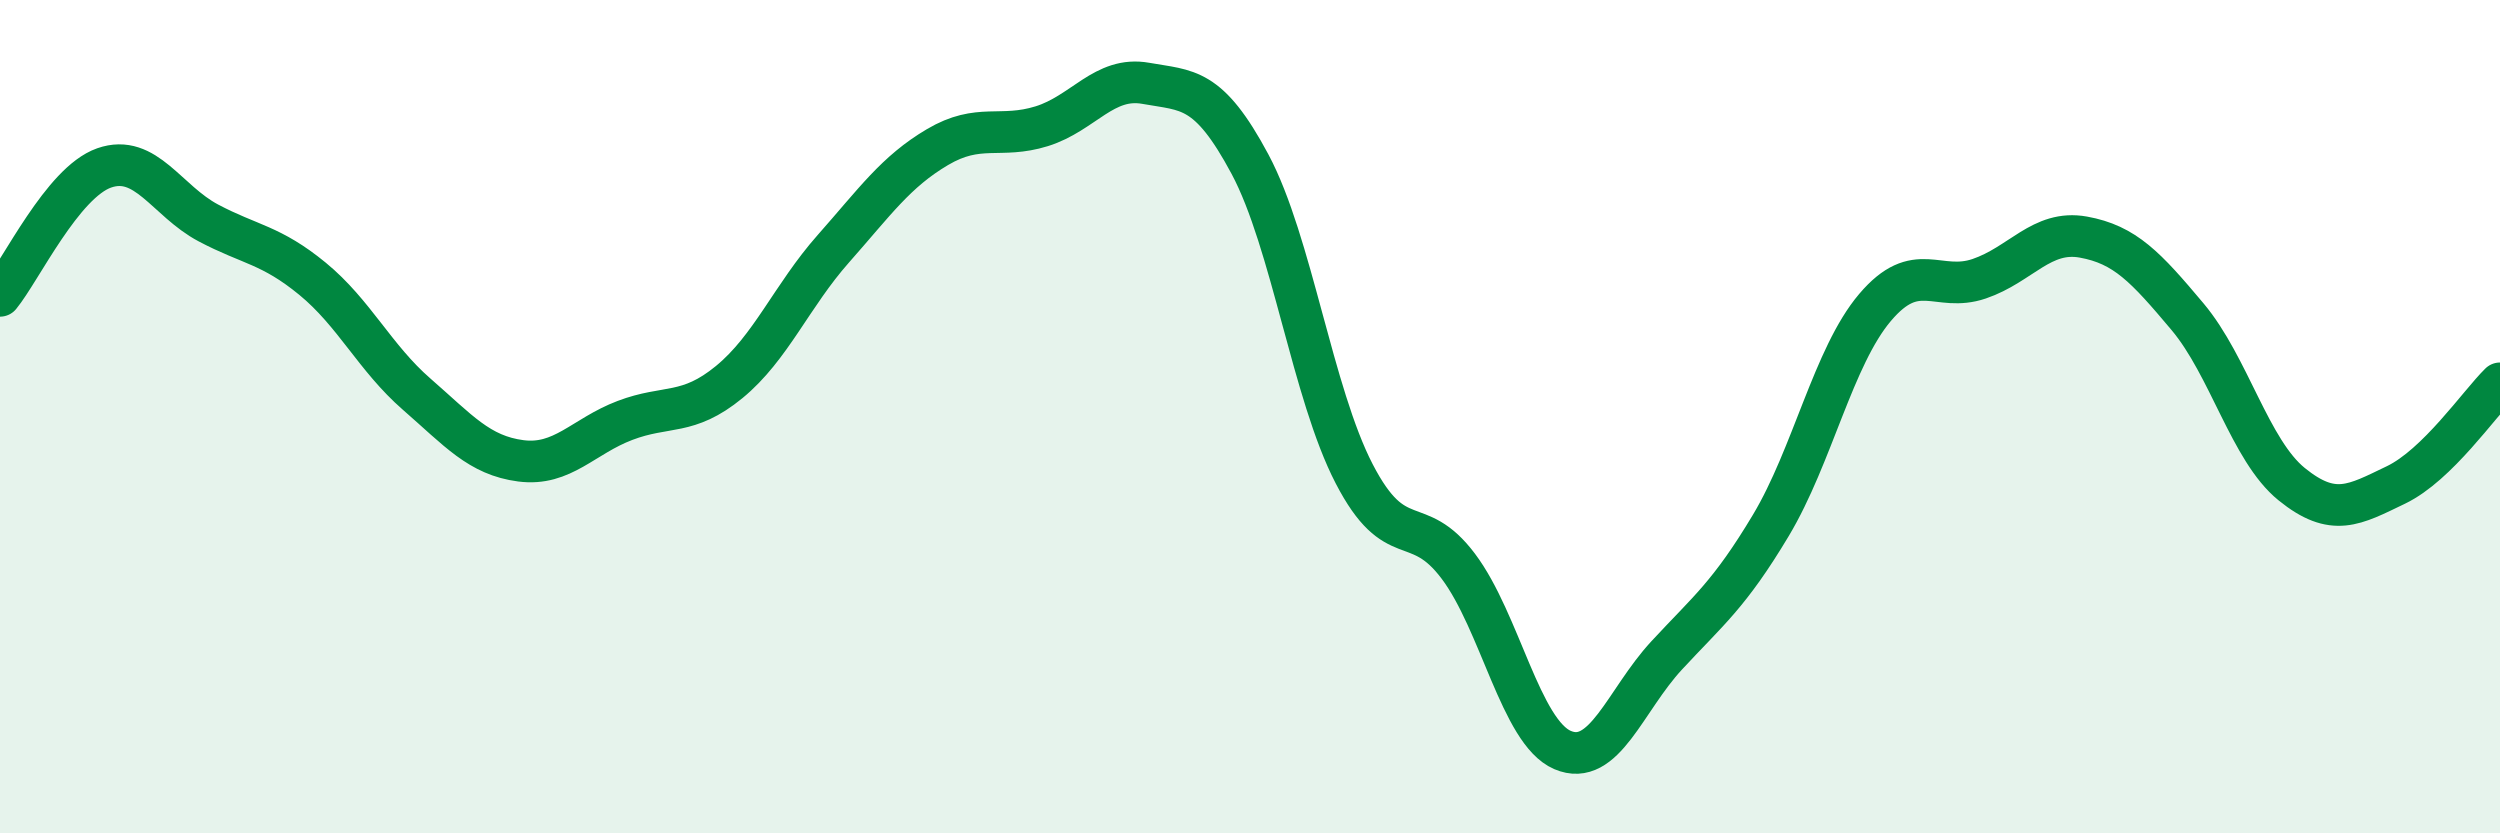
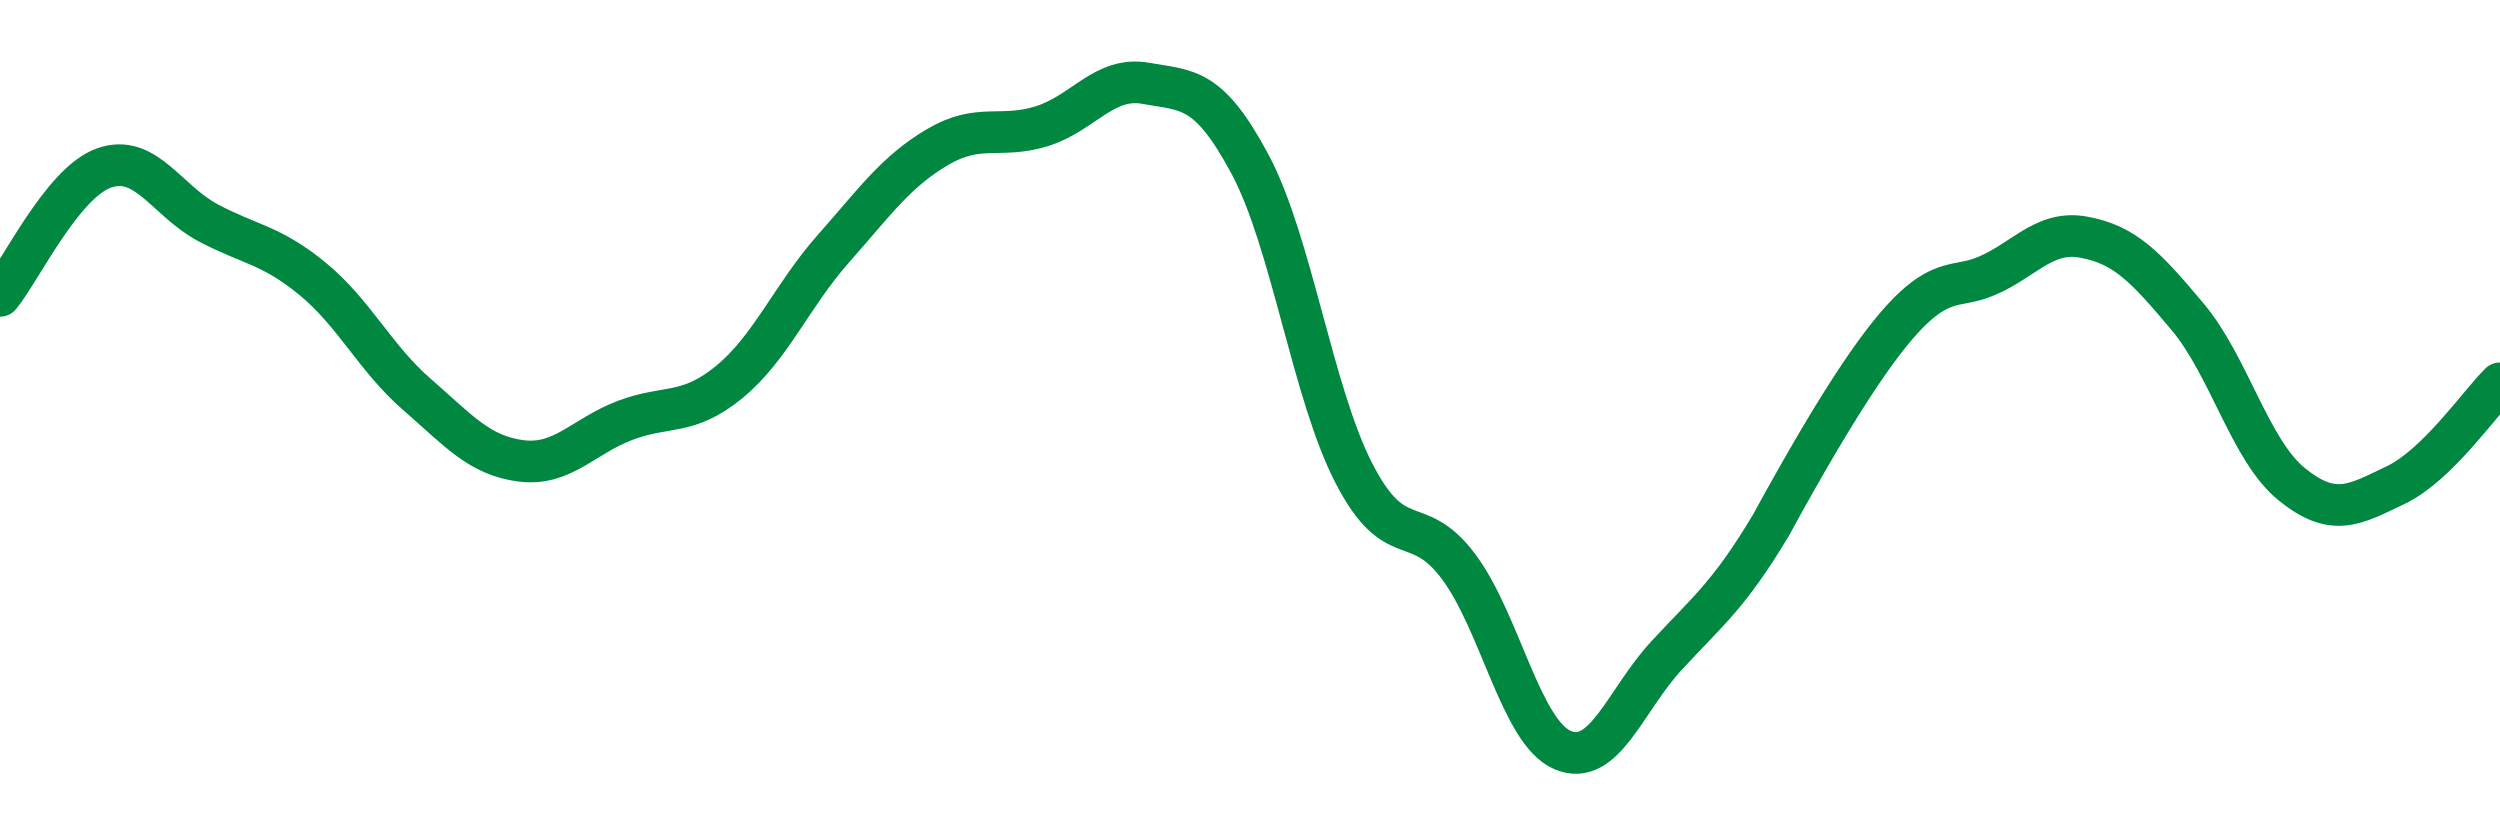
<svg xmlns="http://www.w3.org/2000/svg" width="60" height="20" viewBox="0 0 60 20">
-   <path d="M 0,7.1 C 0.5,6.49 1.5,4.38 2.5,4.03 C 3.5,3.68 4,4.82 5,5.35 C 6,5.88 6.5,5.87 7.5,6.69 C 8.5,7.51 9,8.59 10,9.46 C 11,10.33 11.5,10.93 12.5,11.06 C 13.5,11.19 14,10.47 15,10.09 C 16,9.71 16.5,9.99 17.5,9.17 C 18.5,8.35 19,7.1 20,5.97 C 21,4.84 21.5,4.12 22.5,3.53 C 23.5,2.94 24,3.34 25,3.03 C 26,2.72 26.5,1.82 27.5,2 C 28.5,2.18 29,2.07 30,3.94 C 31,5.81 31.5,9.44 32.5,11.37 C 33.5,13.3 34,12.26 35,13.59 C 36,14.92 36.5,17.57 37.5,18 C 38.5,18.43 39,16.81 40,15.73 C 41,14.65 41.5,14.28 42.5,12.61 C 43.5,10.94 44,8.56 45,7.38 C 46,6.2 46.5,7.03 47.5,6.69 C 48.5,6.35 49,5.51 50,5.69 C 51,5.87 51.5,6.41 52.5,7.6 C 53.5,8.79 54,10.81 55,11.62 C 56,12.43 56.5,12.12 57.5,11.64 C 58.5,11.16 59.5,9.69 60,9.2L60 20L0 20Z" fill="#008740" opacity="0.1" stroke-linecap="round" stroke-linejoin="round" />
-   <path d="M 0,7.1 C 0.5,6.49 1.5,4.38 2.5,4.03 C 3.5,3.68 4,4.82 5,5.35 C 6,5.88 6.5,5.87 7.5,6.69 C 8.5,7.51 9,8.59 10,9.46 C 11,10.33 11.5,10.93 12.5,11.06 C 13.5,11.19 14,10.47 15,10.09 C 16,9.71 16.5,9.99 17.5,9.17 C 18.5,8.35 19,7.1 20,5.97 C 21,4.84 21.5,4.12 22.5,3.53 C 23.5,2.94 24,3.34 25,3.03 C 26,2.72 26.5,1.82 27.5,2 C 28.5,2.18 29,2.07 30,3.94 C 31,5.81 31.5,9.44 32.5,11.37 C 33.5,13.3 34,12.26 35,13.59 C 36,14.92 36.5,17.57 37.5,18 C 38.5,18.43 39,16.81 40,15.73 C 41,14.65 41.5,14.28 42.5,12.61 C 43.5,10.94 44,8.56 45,7.38 C 46,6.2 46.5,7.03 47.5,6.69 C 48.5,6.35 49,5.51 50,5.69 C 51,5.87 51.5,6.41 52.5,7.6 C 53.5,8.79 54,10.81 55,11.62 C 56,12.43 56.5,12.12 57.5,11.64 C 58.5,11.16 59.5,9.69 60,9.2" stroke="#008740" stroke-width="1" fill="none" stroke-linecap="round" stroke-linejoin="round" />
+   <path d="M 0,7.1 C 0.5,6.49 1.5,4.38 2.5,4.03 C 3.5,3.68 4,4.82 5,5.35 C 6,5.88 6.5,5.87 7.5,6.69 C 8.5,7.51 9,8.59 10,9.46 C 11,10.33 11.5,10.93 12.5,11.06 C 13.5,11.19 14,10.47 15,10.09 C 16,9.71 16.5,9.99 17.5,9.17 C 18.5,8.35 19,7.1 20,5.97 C 21,4.84 21.5,4.12 22.5,3.53 C 23.5,2.94 24,3.34 25,3.03 C 26,2.72 26.5,1.82 27.5,2 C 28.5,2.18 29,2.07 30,3.94 C 31,5.81 31.5,9.44 32.5,11.37 C 33.5,13.3 34,12.26 35,13.59 C 36,14.92 36.5,17.57 37.5,18 C 38.5,18.43 39,16.81 40,15.73 C 41,14.65 41.5,14.28 42.5,12.61 C 46,6.2 46.5,7.03 47.5,6.69 C 48.5,6.35 49,5.51 50,5.69 C 51,5.87 51.5,6.41 52.5,7.6 C 53.5,8.79 54,10.81 55,11.62 C 56,12.43 56.5,12.12 57.5,11.64 C 58.5,11.16 59.5,9.69 60,9.2" stroke="#008740" stroke-width="1" fill="none" stroke-linecap="round" stroke-linejoin="round" />
</svg>